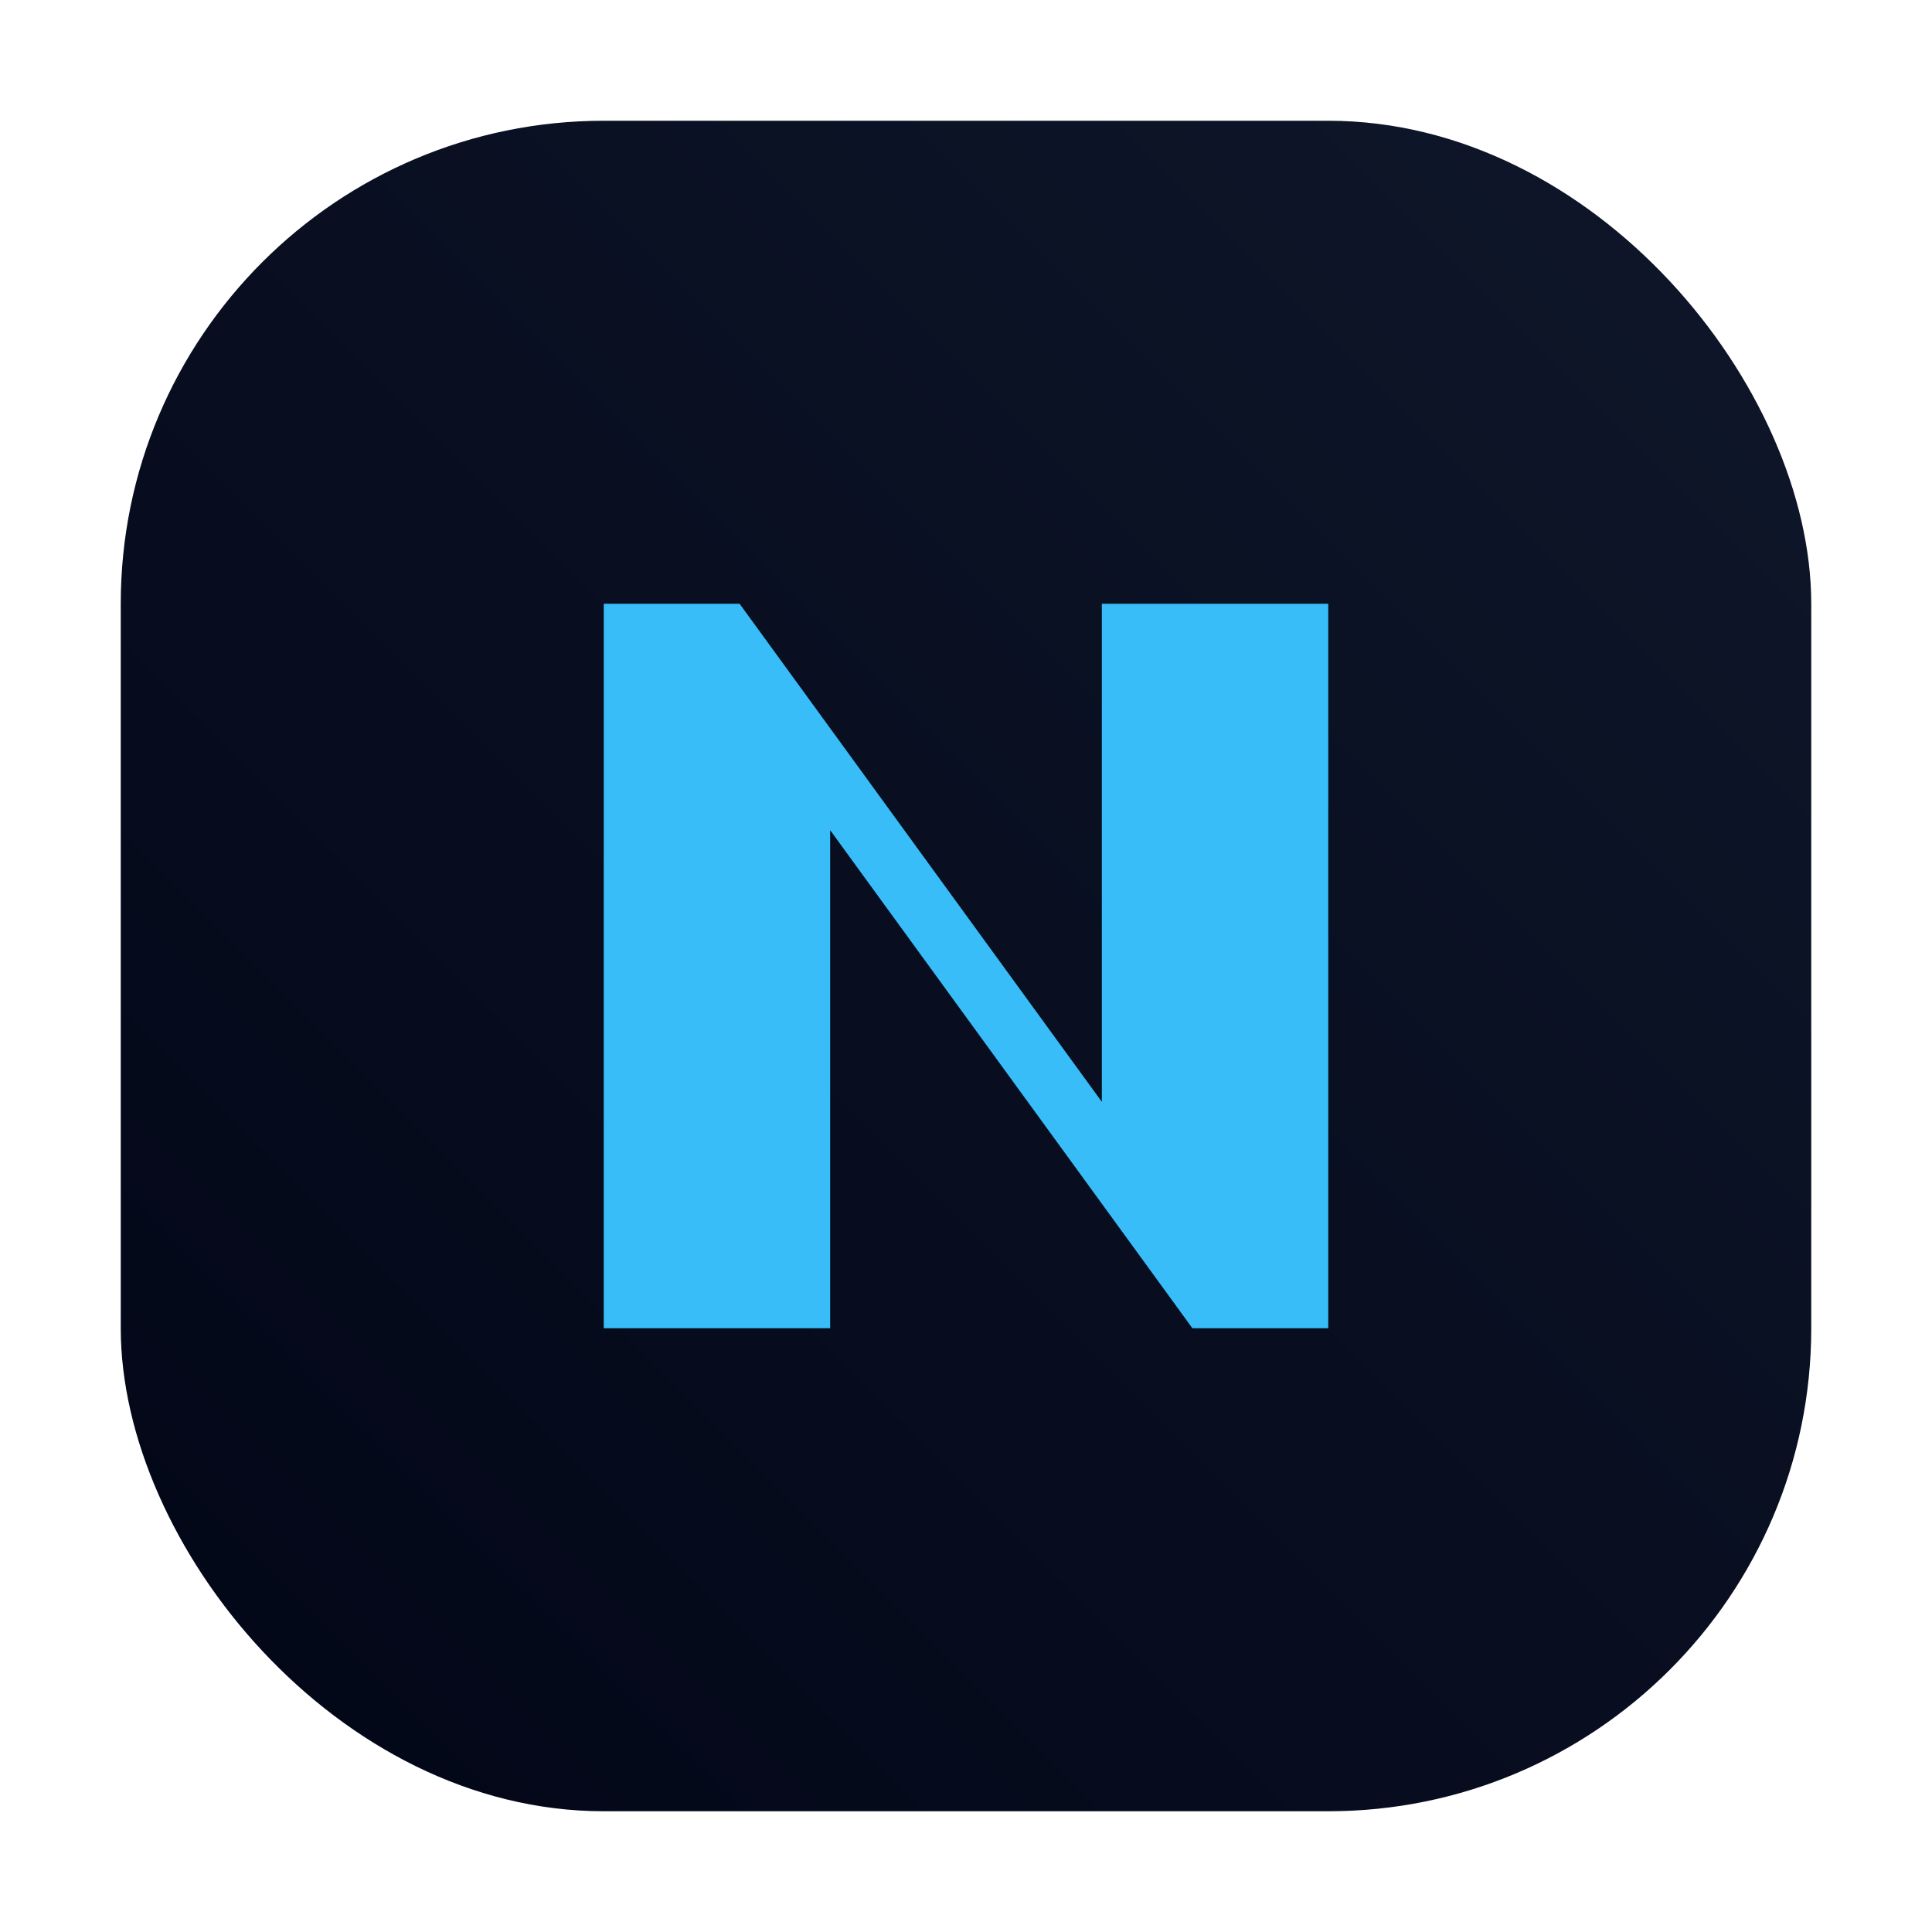
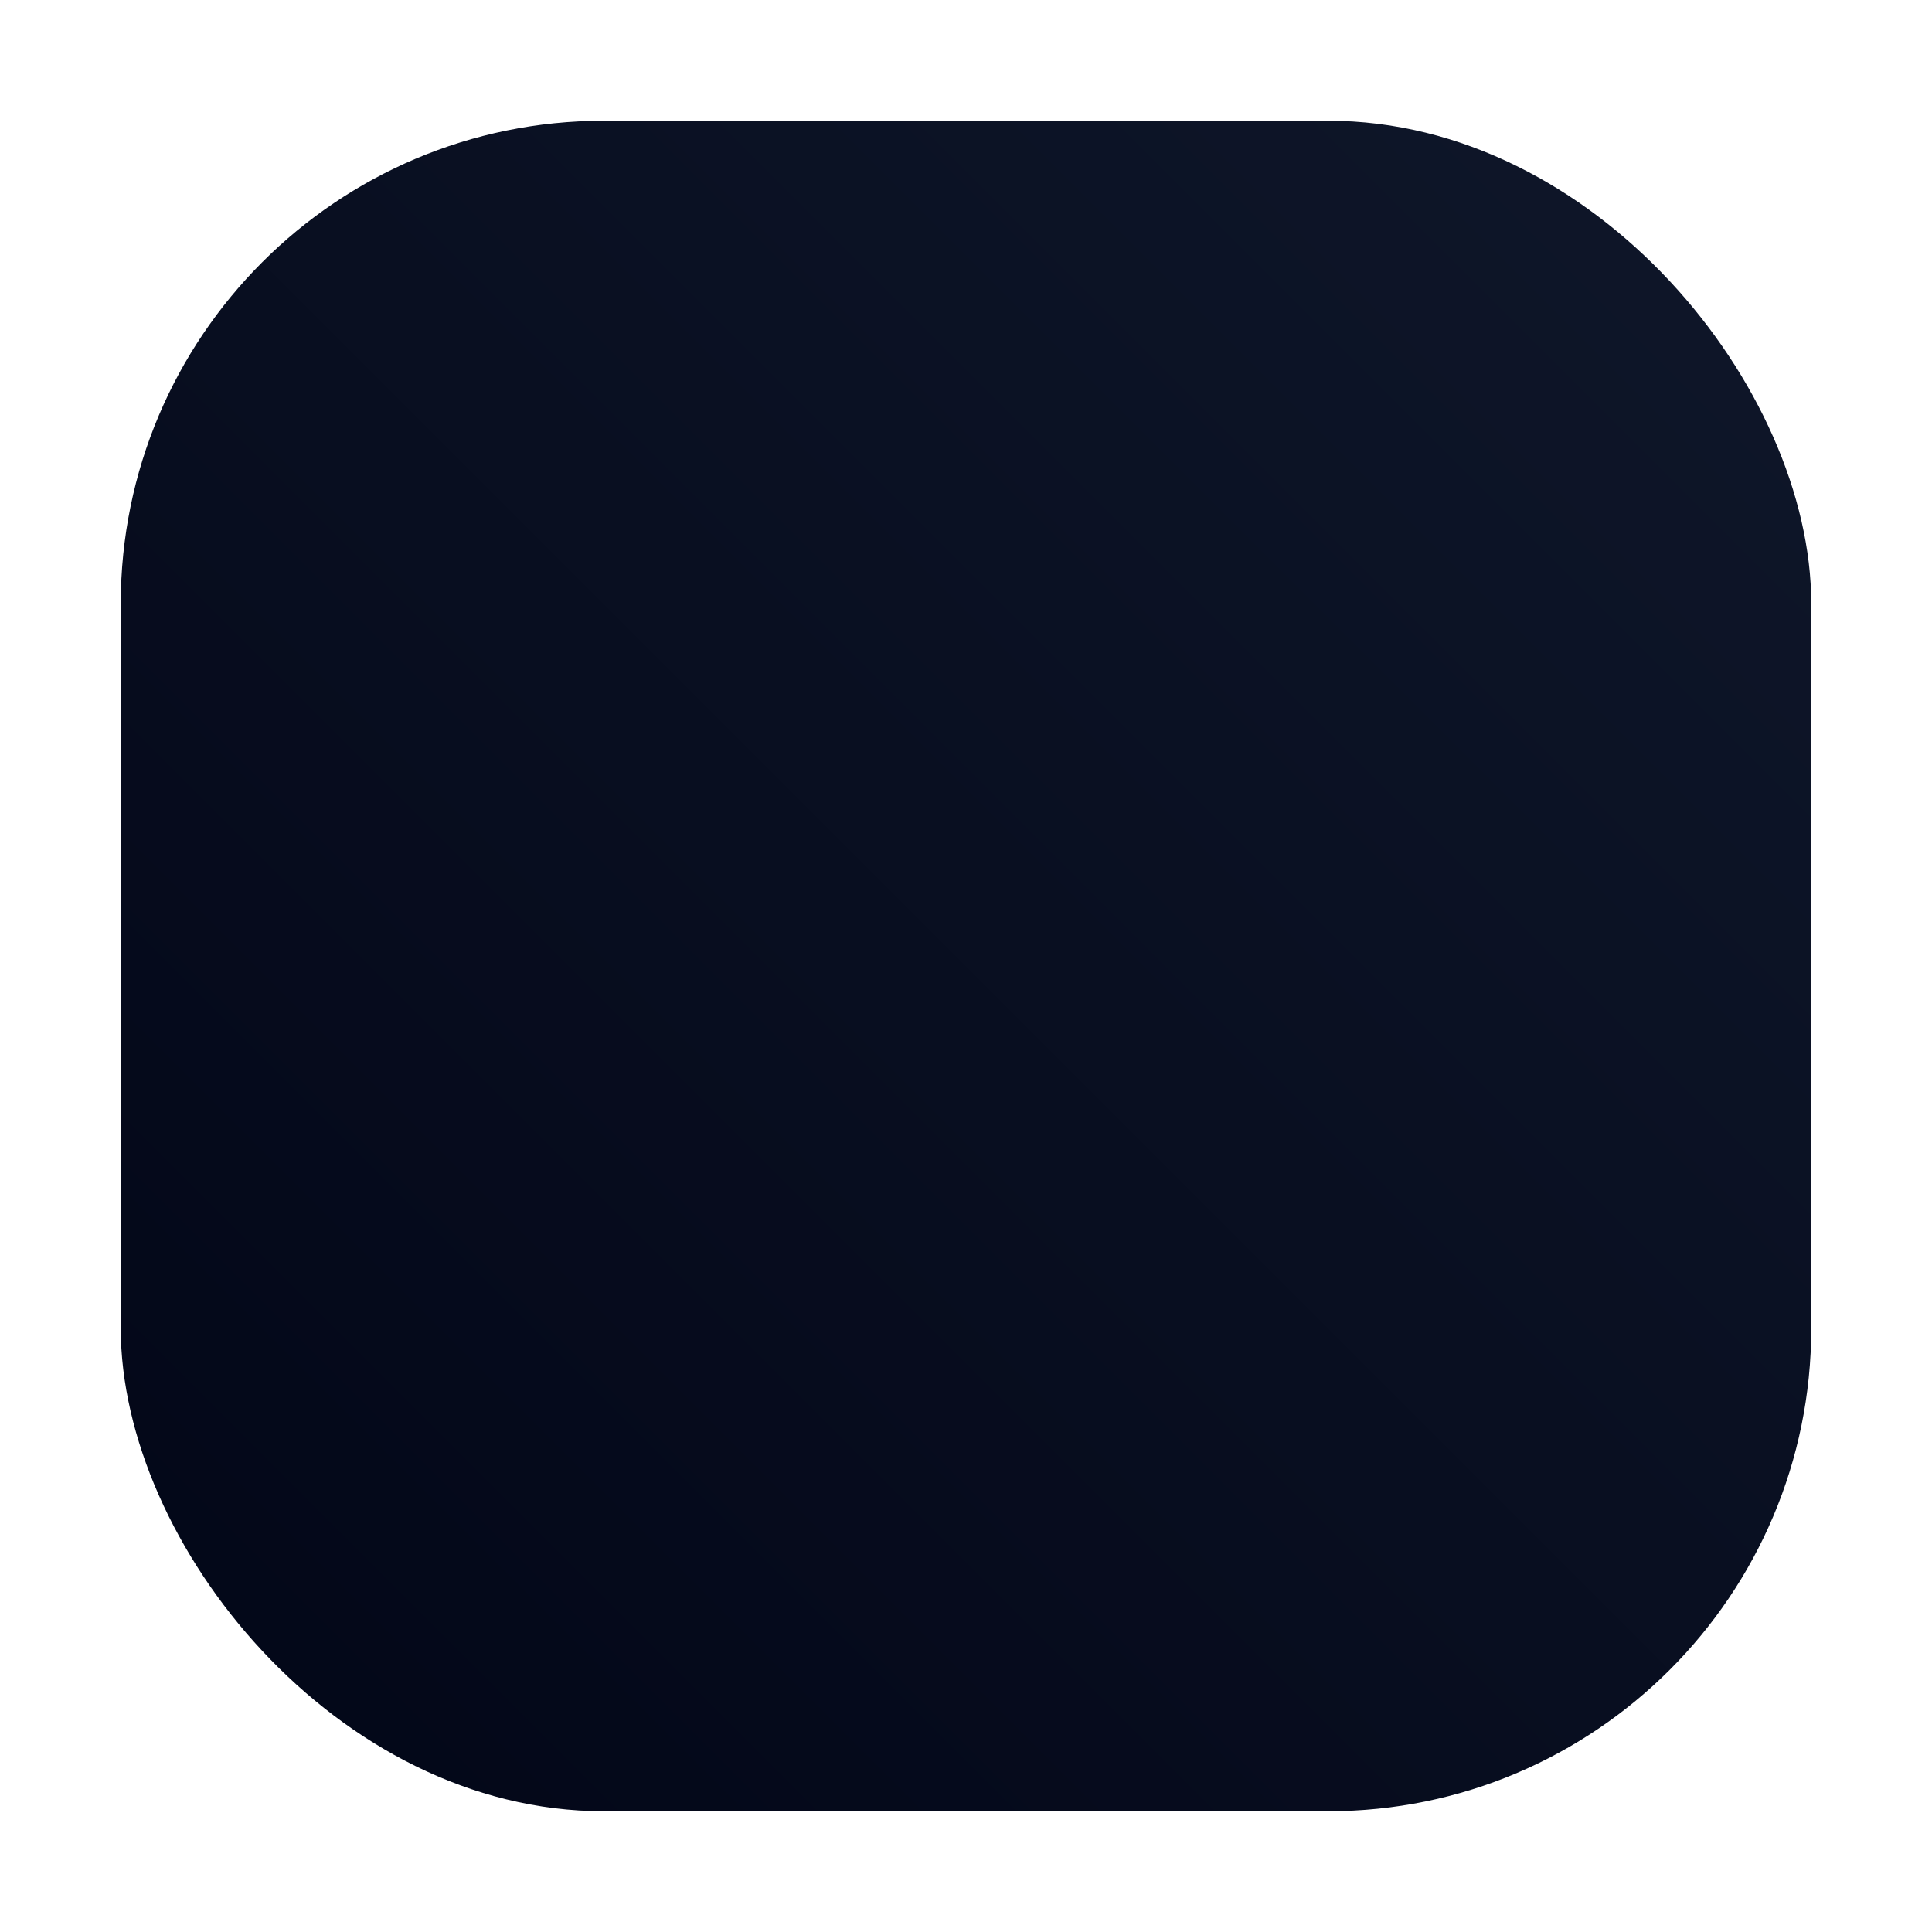
<svg xmlns="http://www.w3.org/2000/svg" viewBox="0 0 64 64" role="img" aria-label="Nomologi logo">
  <defs>
    <linearGradient id="bg" x1="0" x2="1" y1="1" y2="0">
      <stop offset="0%" stop-color="#020617" />
      <stop offset="100%" stop-color="#0f172a" />
    </linearGradient>
  </defs>
  <rect x="4" y="4" width="56" height="56" rx="16" fill="url(#bg)" />
-   <path d="M20 44V20h4.5l12 16.5V20H44v24h-4.5l-12-16.5V44z" fill="#38bdf8" />
</svg>